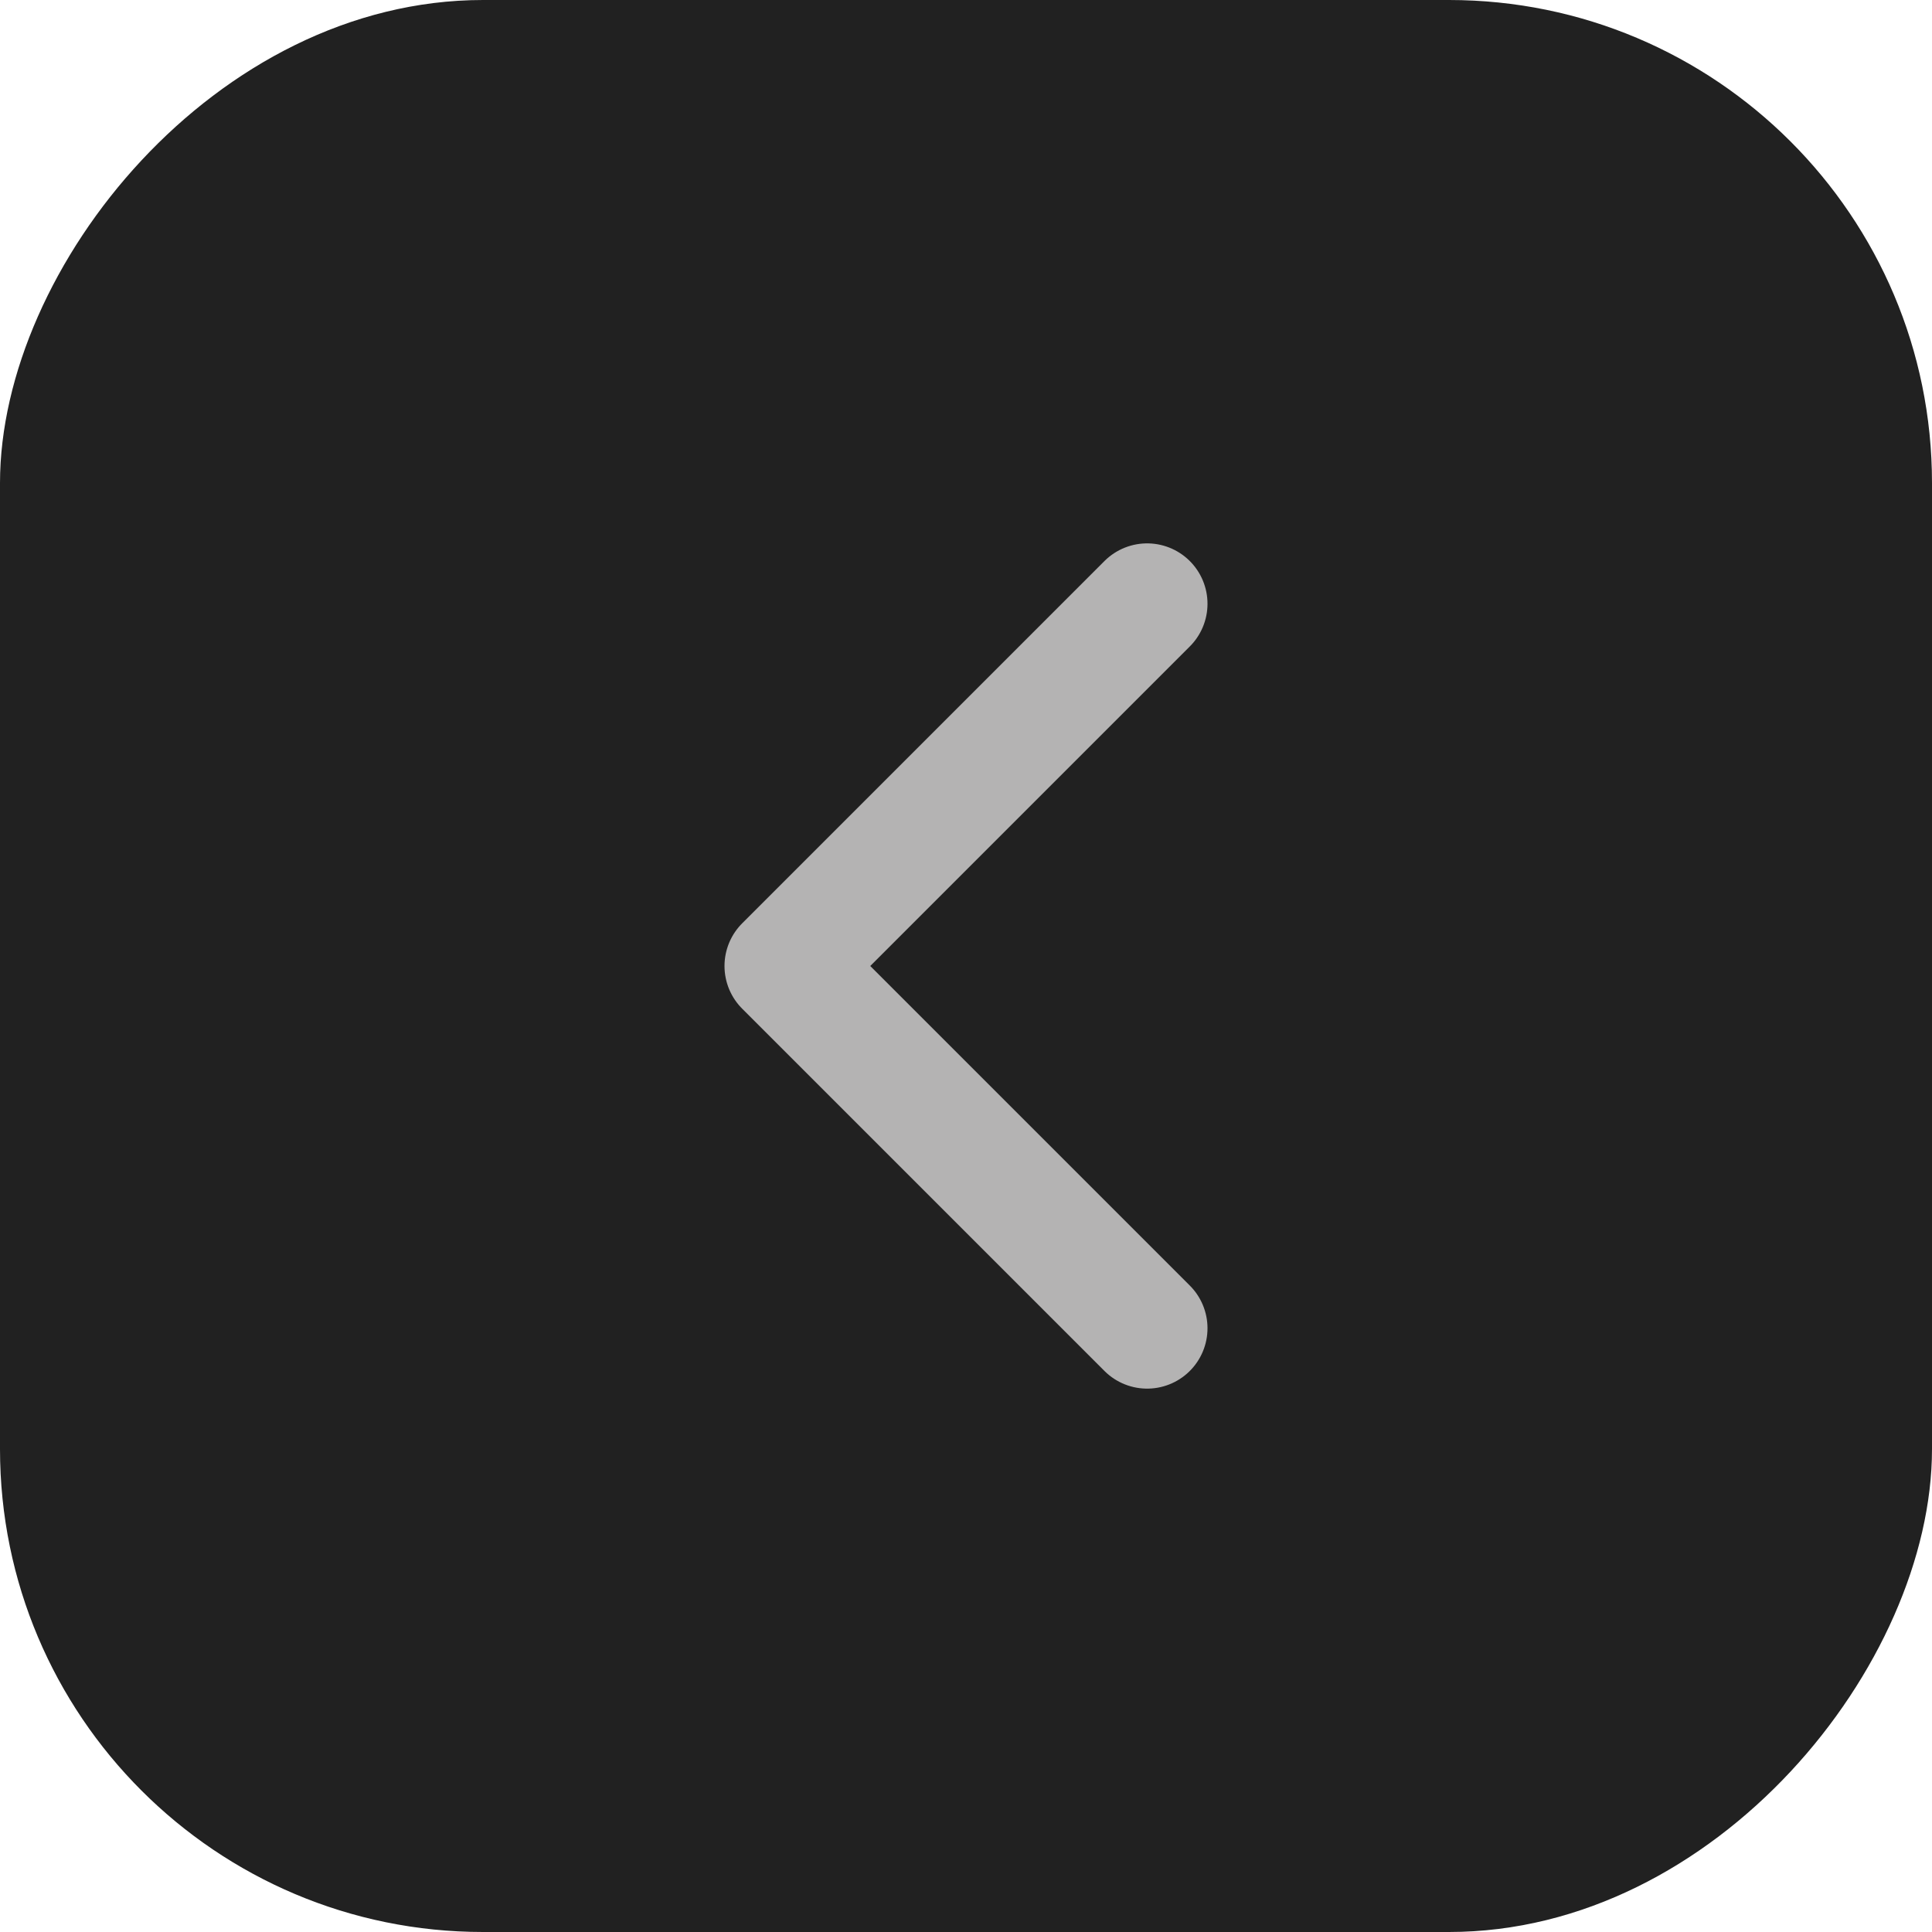
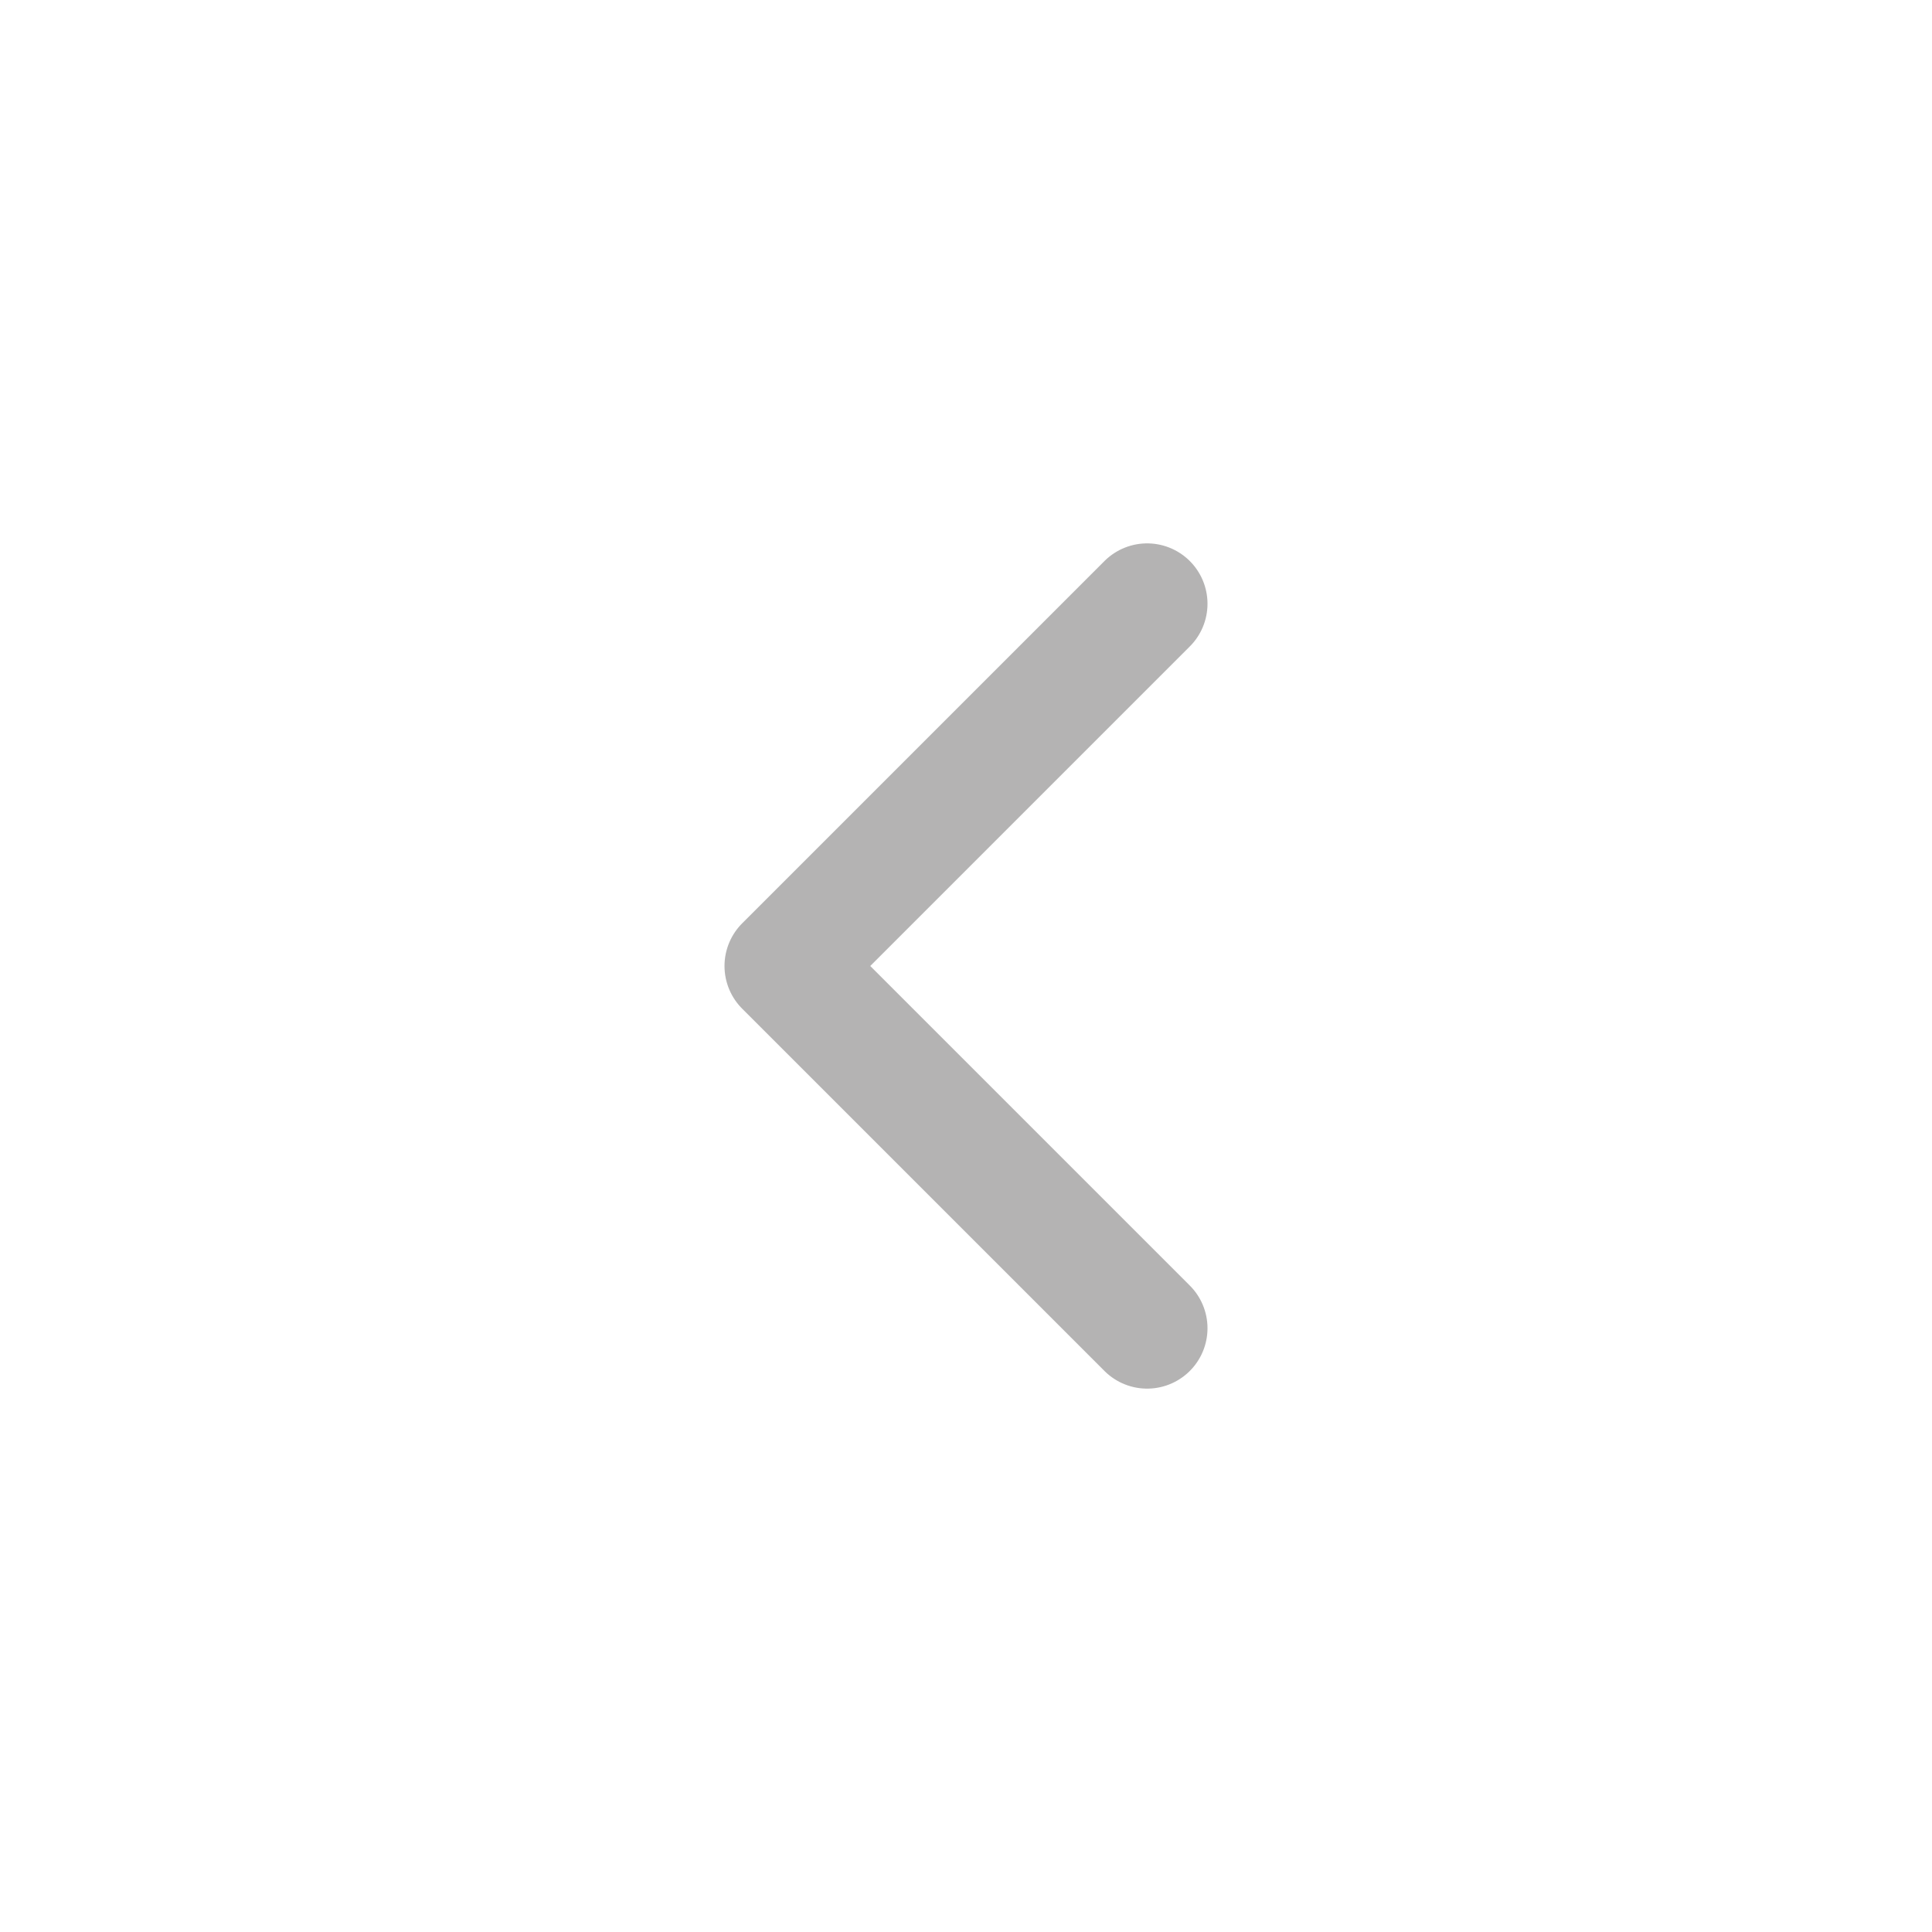
<svg xmlns="http://www.w3.org/2000/svg" width="32" height="32" viewBox="0 0 32 32" fill="none">
-   <rect width="32" height="32" rx="8" transform="matrix(-1 0 0 1 32 0)" fill="#212121" />
  <path d="M19 22L13 16L19 10" stroke="#B4B3B3" stroke-width="2" stroke-linecap="round" stroke-linejoin="round" />
</svg>